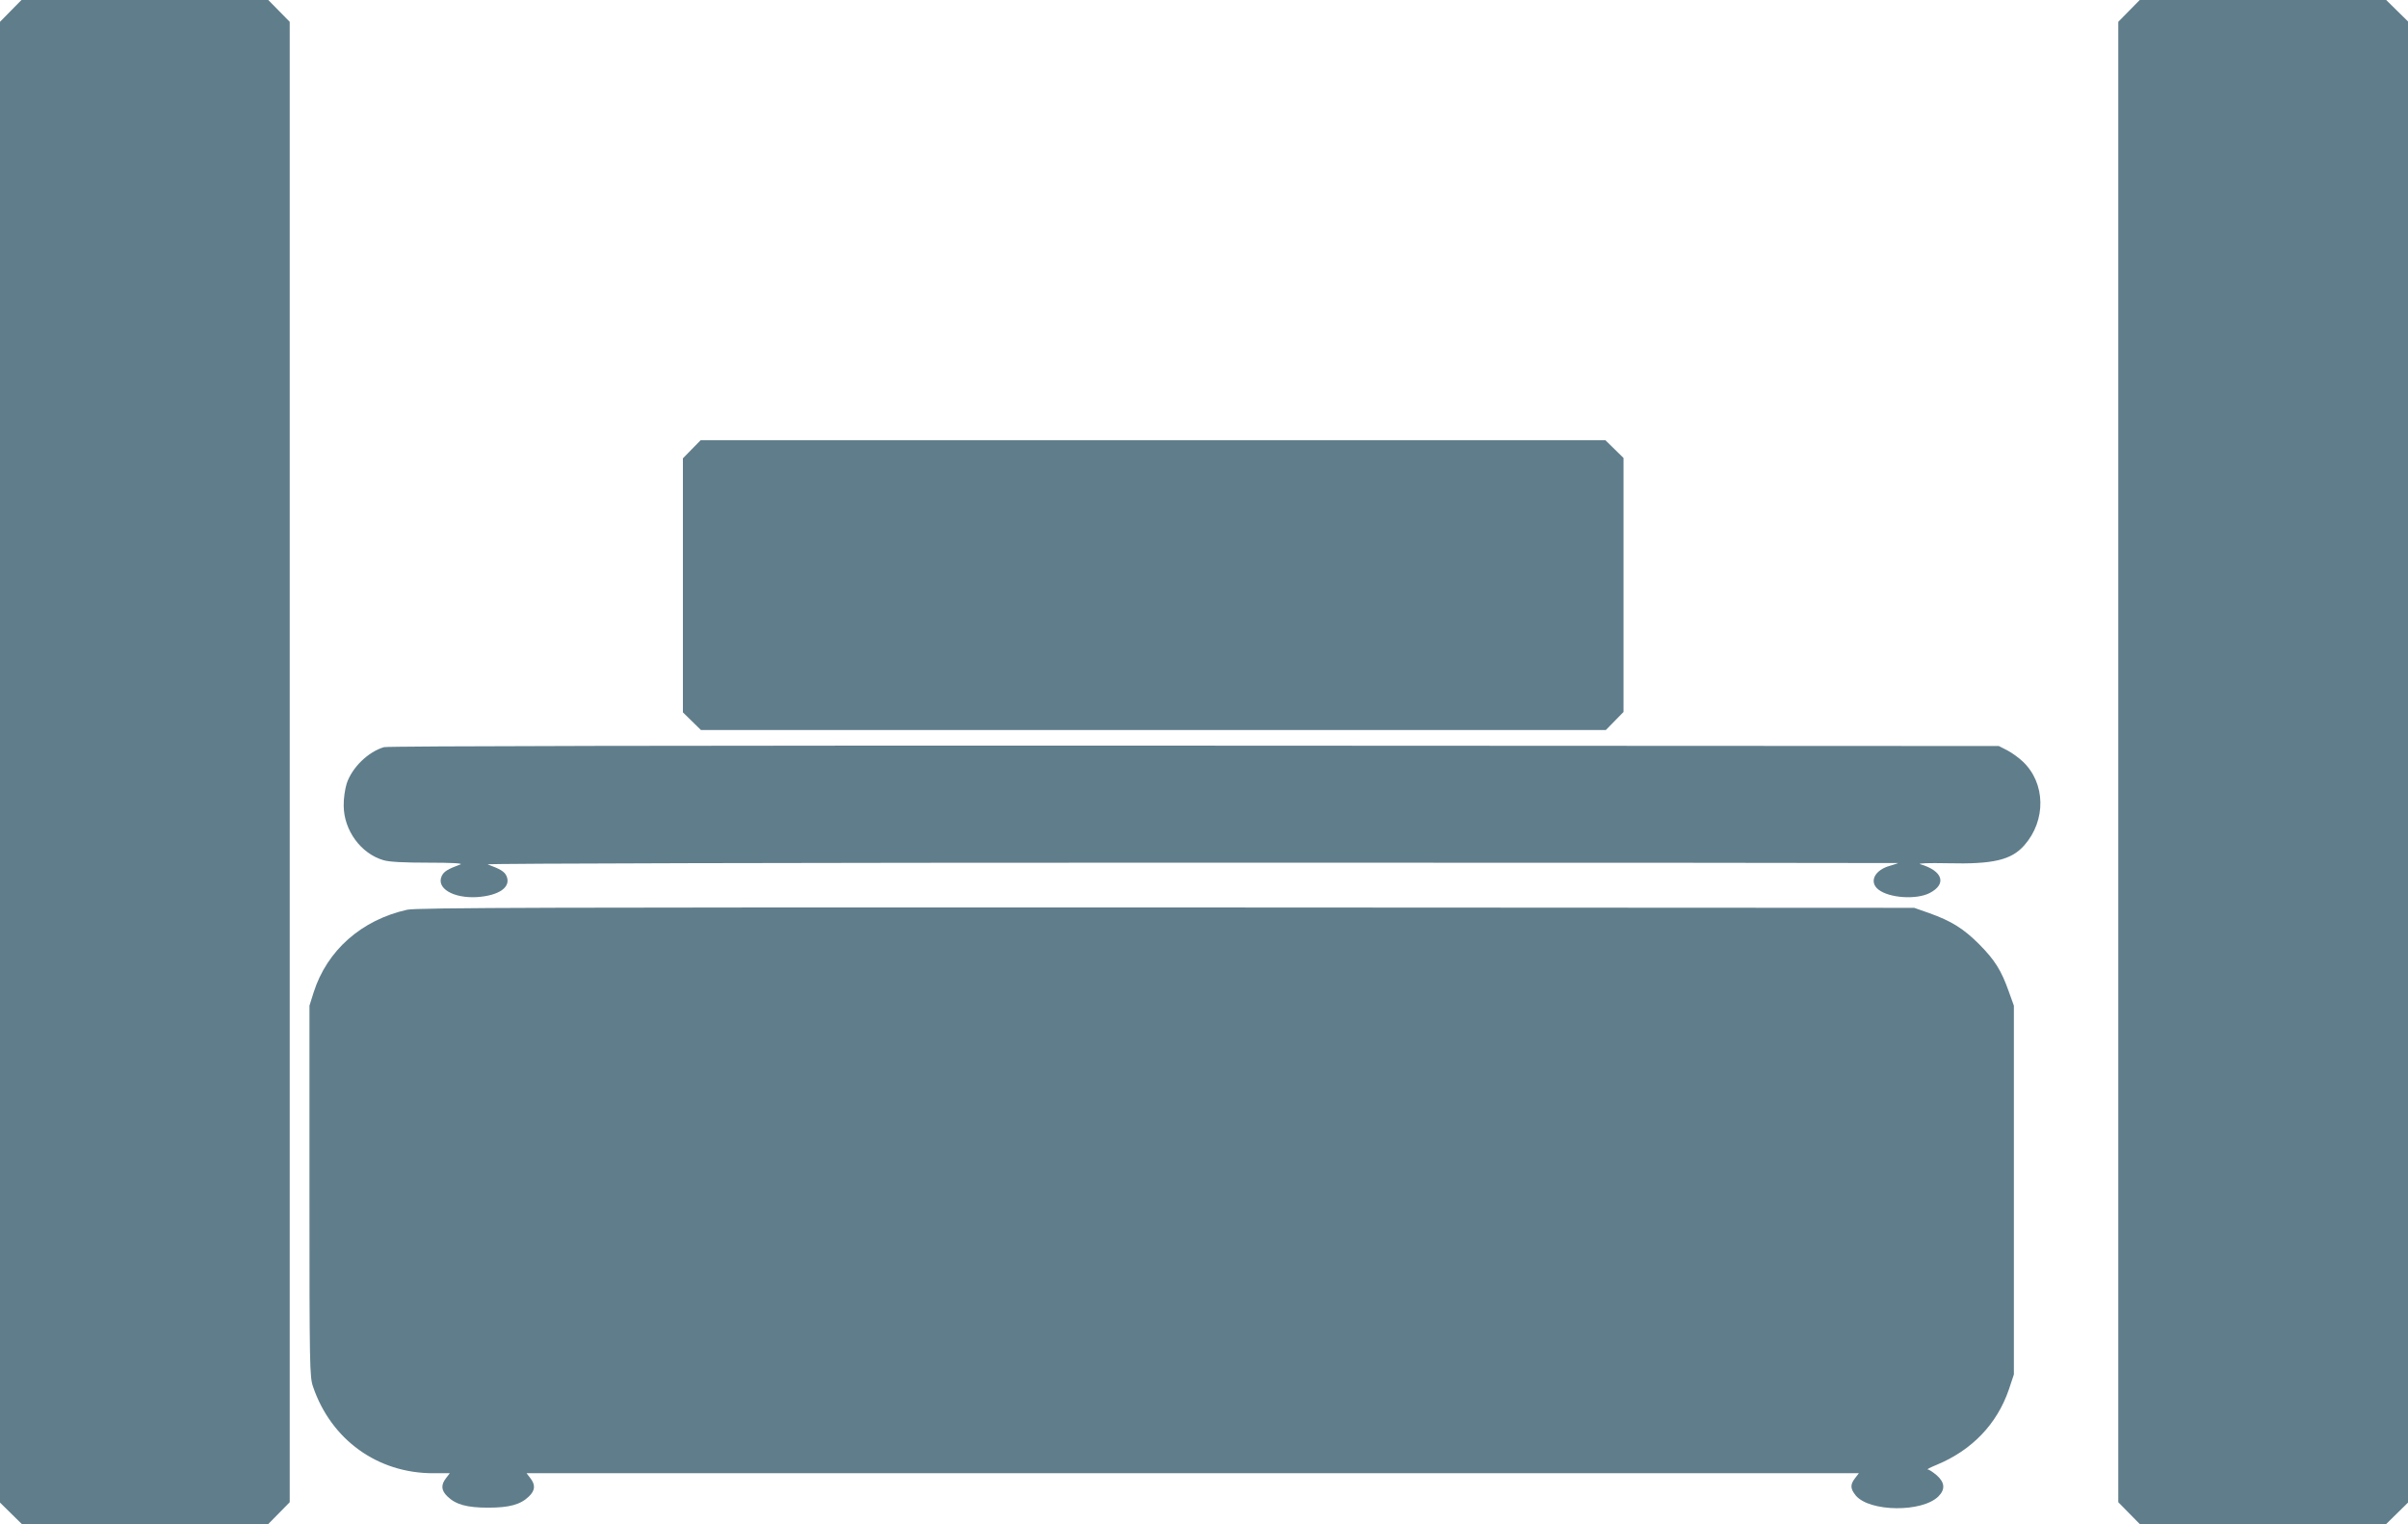
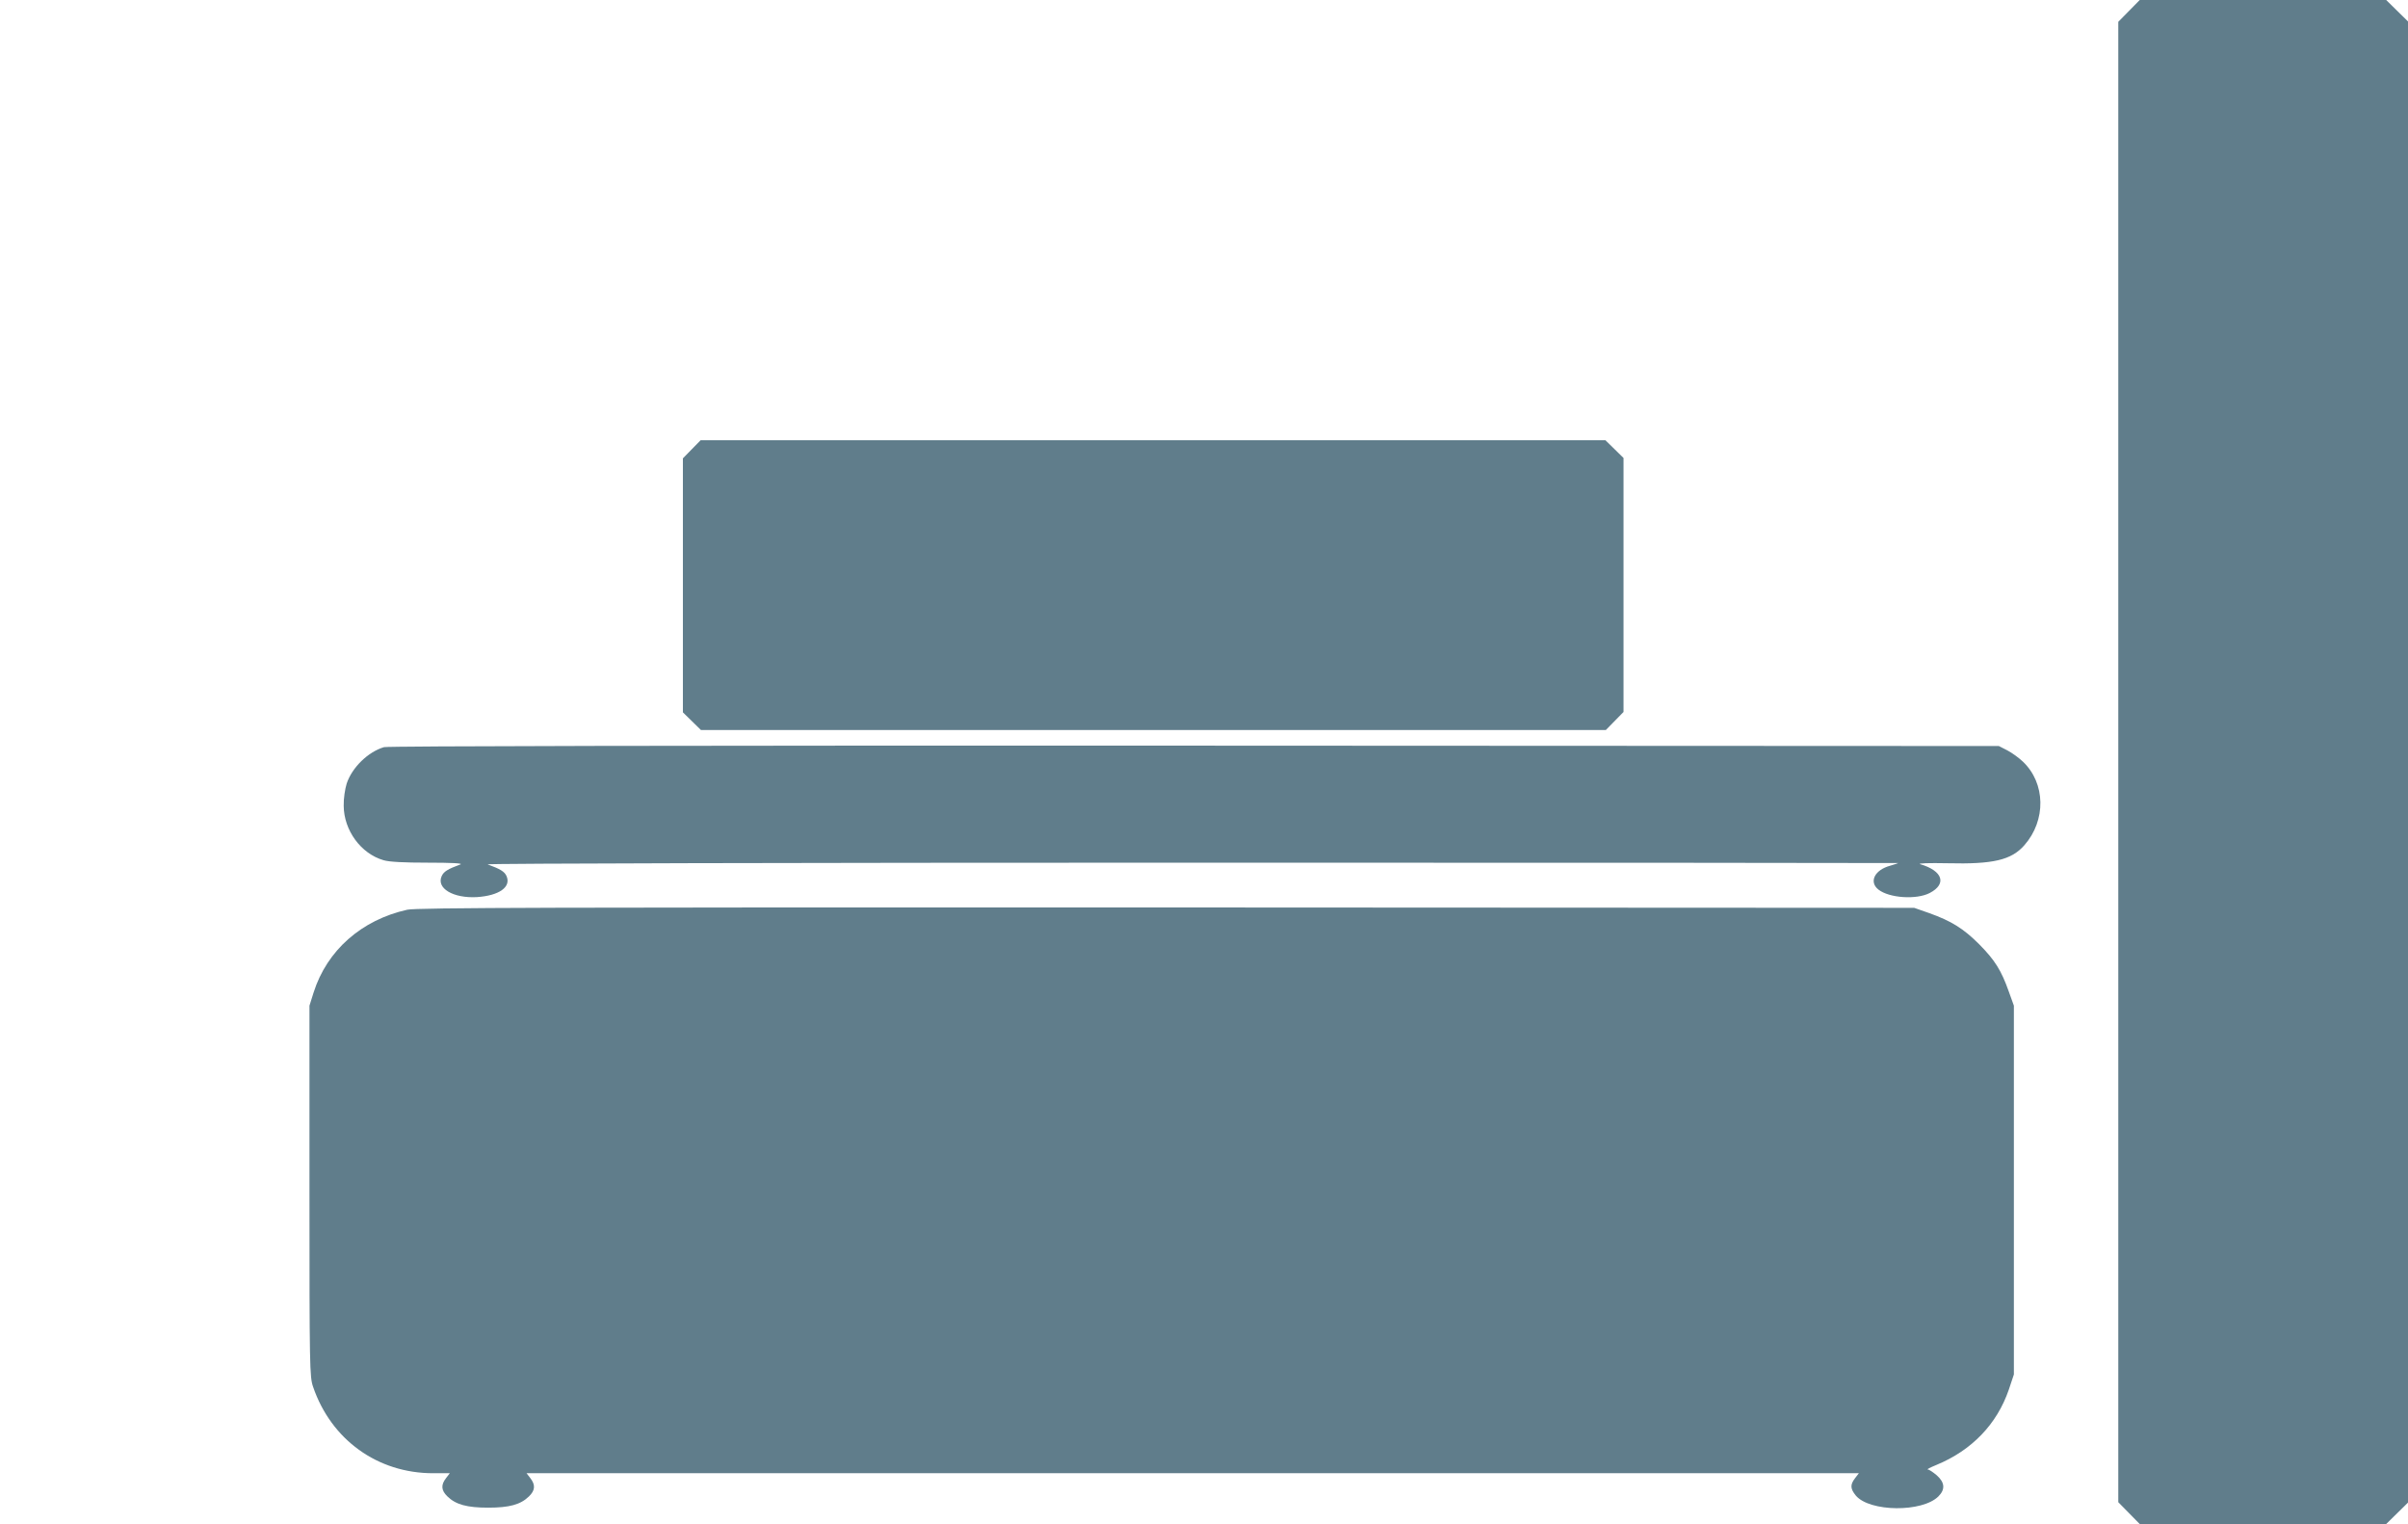
<svg xmlns="http://www.w3.org/2000/svg" version="1.0" width="1280pt" height="810pt" viewBox="0 0 1280 810" preserveAspectRatio="xMidYMid meet">
  <g transform="translate(0,810) scale(0.1,-0.1)" fill="#607d8b" stroke="none">
-     <path d="M57 8042 l-57 -58 0 -3935 0 -3935 58 -57 58 -57 655 0 655 0 57 58 57 58 0 3934 0 3934 -57 58 -57 58 -656 0 -656 0 -57 -58z" />
    <path d="M11317 8042 l-57 -58 0 -3934 0 -3934 57 -58 57 -58 655 0 655 0 58 57 58 57 0 3936 0 3936 -58 57 -58 57 -655 0 -655 0 -57 -58z" />
-     <path d="M3677 5712 l-47 -48 0 -675 0 -675 48 -47 48 -47 2405 0 2405 0 47 48 47 48 0 675 0 675 -48 47 -48 47 -2405 0 -2405 0 -47 -48z" />
+     <path d="M3677 5712 l-47 -48 0 -675 0 -675 48 -47 48 -47 2405 0 2405 0 47 48 47 48 0 675 0 675 -48 47 -48 47 -2405 0 -2405 0 -47 -48" />
    <path d="M2041 4129 c-84 -25 -169 -107 -198 -193 -9 -29 -17 -80 -16 -119 1 -130 91 -254 212 -289 31 -9 107 -13 239 -13 117 0 184 -3 170 -9 -68 -25 -89 -38 -100 -62 -30 -65 61 -119 187 -112 119 8 184 54 157 113 -11 23 -32 36 -100 61 -12 5 1658 9 3738 9 2068 0 3760 -1 3760 -2 0 -1 -19 -7 -42 -14 -83 -22 -115 -86 -63 -127 57 -45 202 -55 273 -18 92 48 69 118 -51 153 -16 5 46 7 145 5 243 -6 340 17 409 96 116 132 113 329 -8 444 -21 20 -58 47 -83 60 l-45 23 -4275 2 c-2734 1 -4287 -2 -4309 -8z" />
    <path d="M2165 3265 c-243 -54 -427 -216 -498 -440 l-22 -70 0 -985 c0 -937 1 -988 19 -1040 96 -282 343 -460 638 -460 l89 0 -20 -26 c-28 -36 -26 -65 7 -97 45 -44 105 -60 217 -60 112 0 172 16 217 60 33 32 35 61 7 97 l-20 26 3541 0 3541 0 -20 -26 c-27 -35 -26 -56 4 -93 74 -87 353 -90 439 -4 37 37 34 74 -9 112 -20 17 -41 31 -48 31 -7 0 14 11 46 24 189 78 322 217 385 400 l27 81 0 980 0 980 -27 75 c-40 113 -74 167 -157 251 -85 85 -149 124 -266 166 l-80 28 -3975 2 c-3271 1 -3986 -1 -4035 -12z" />
  </g>
</svg>